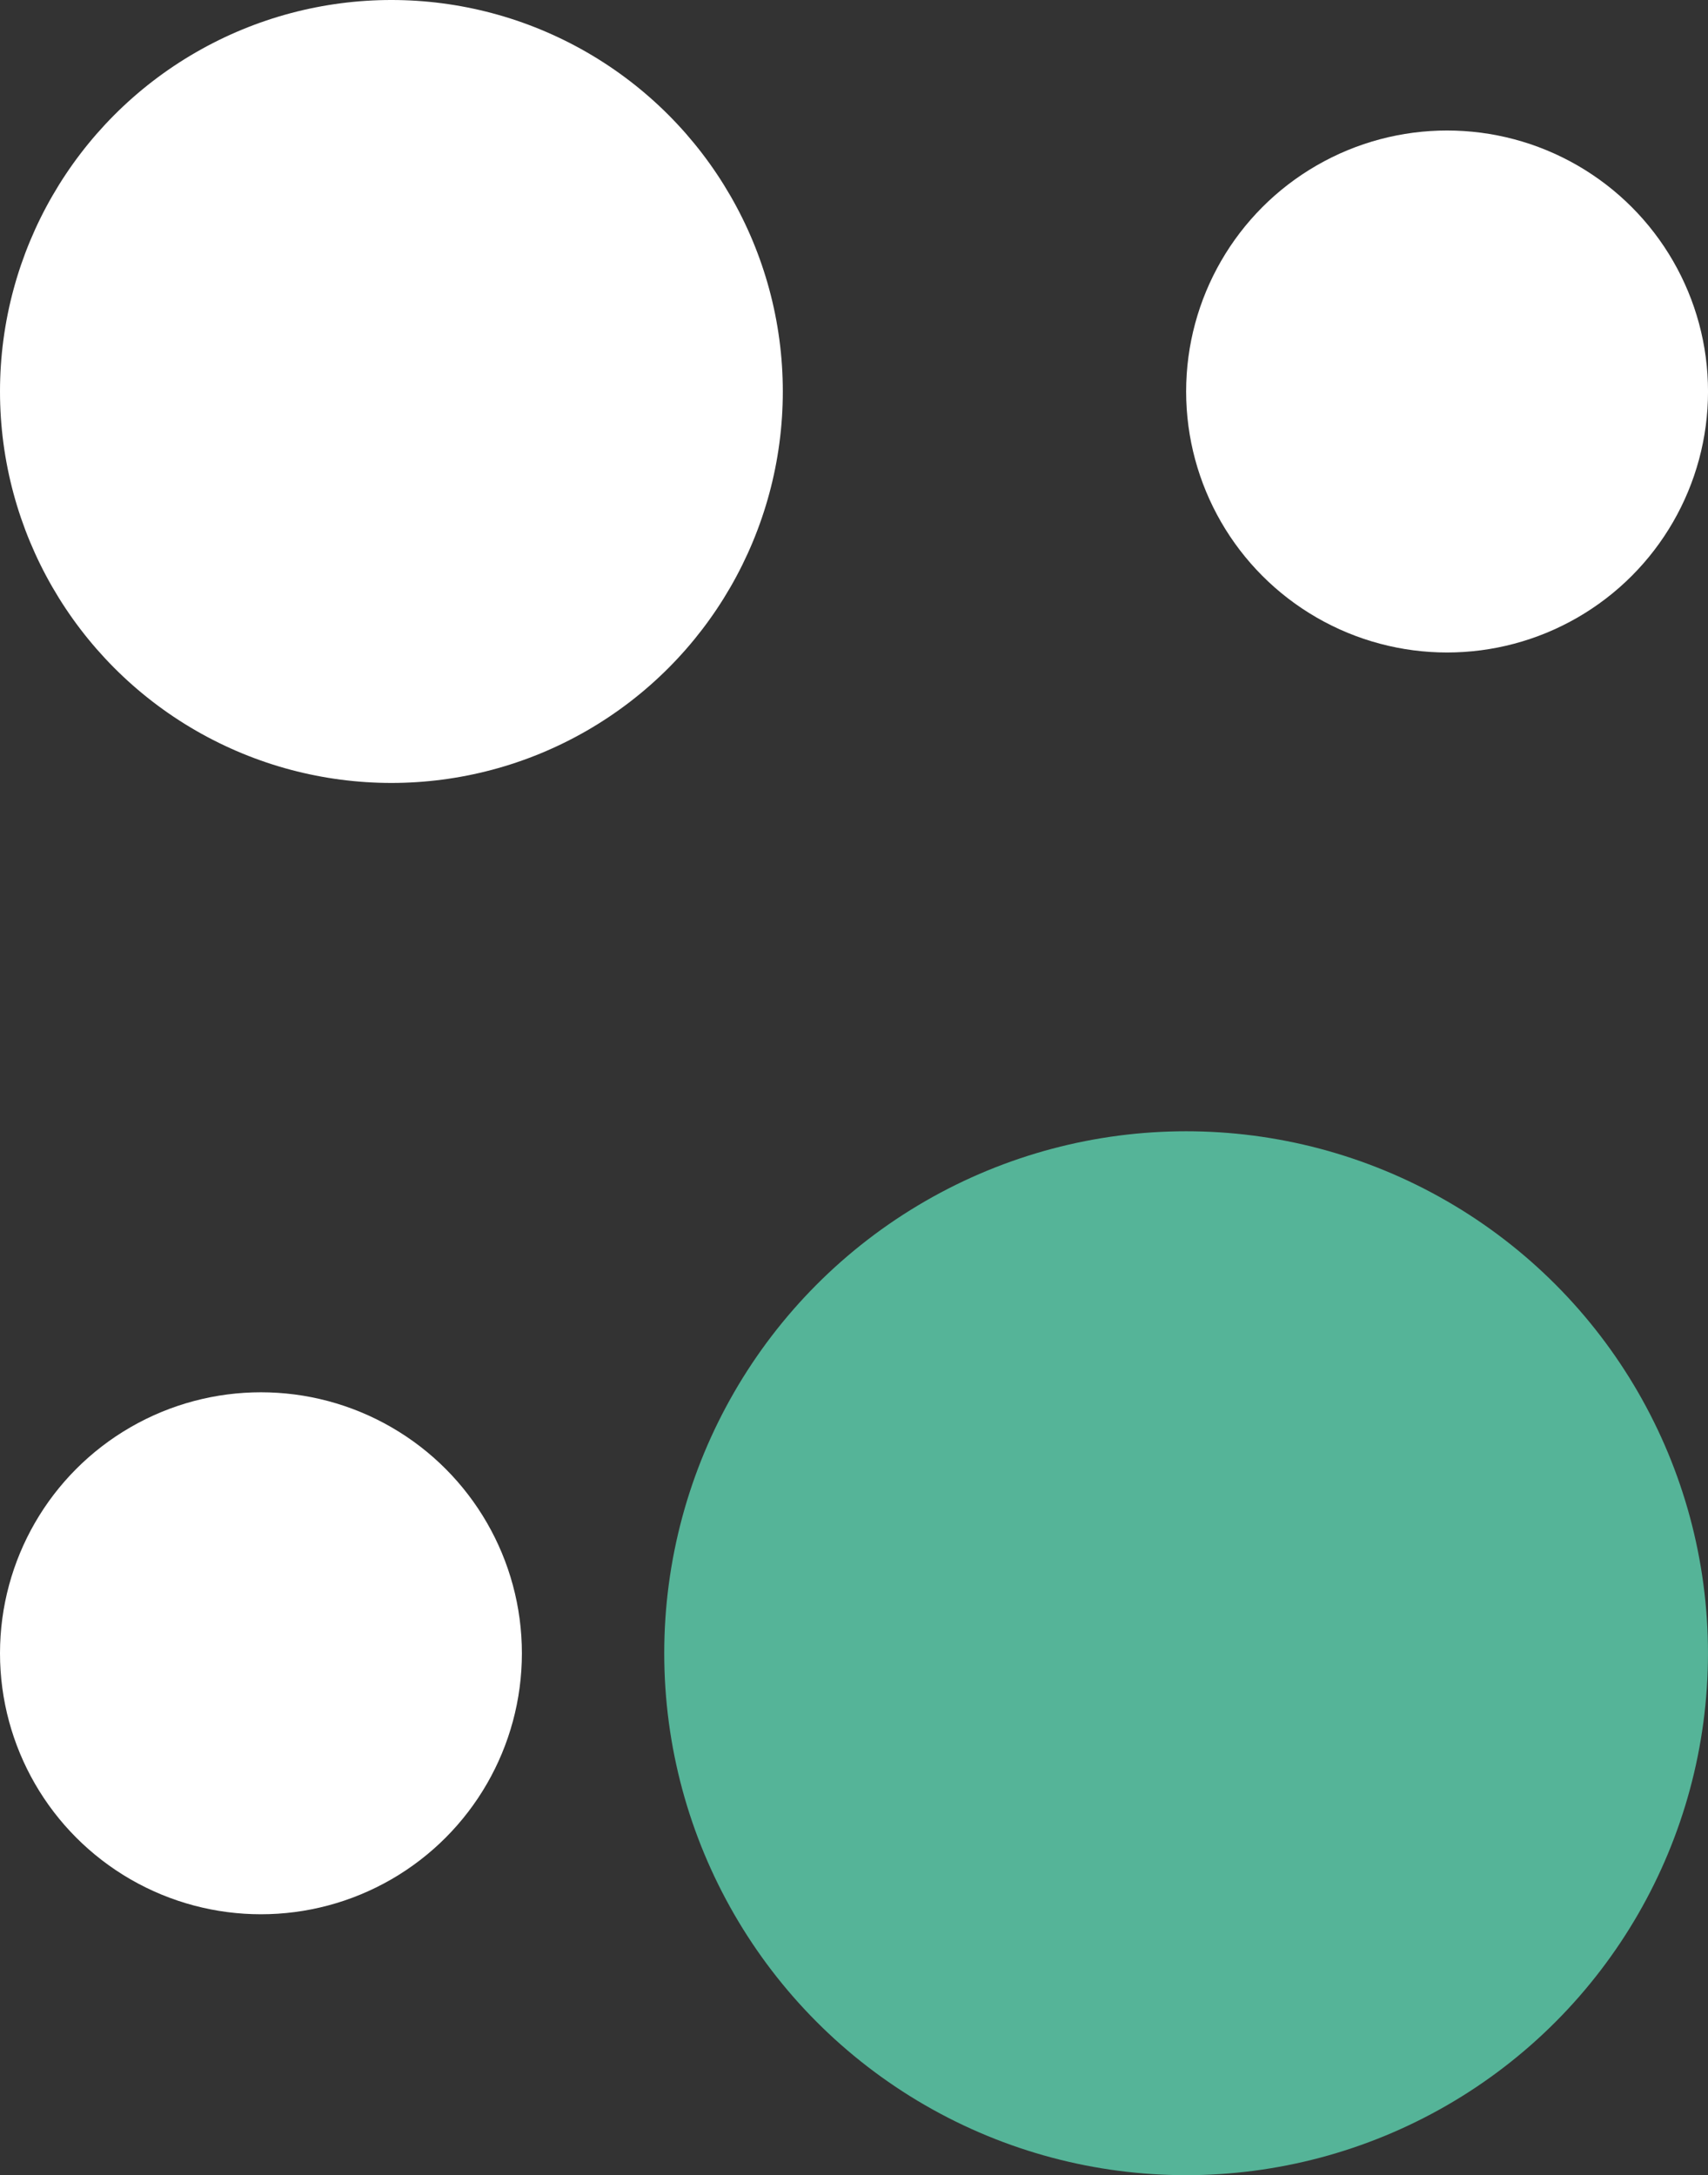
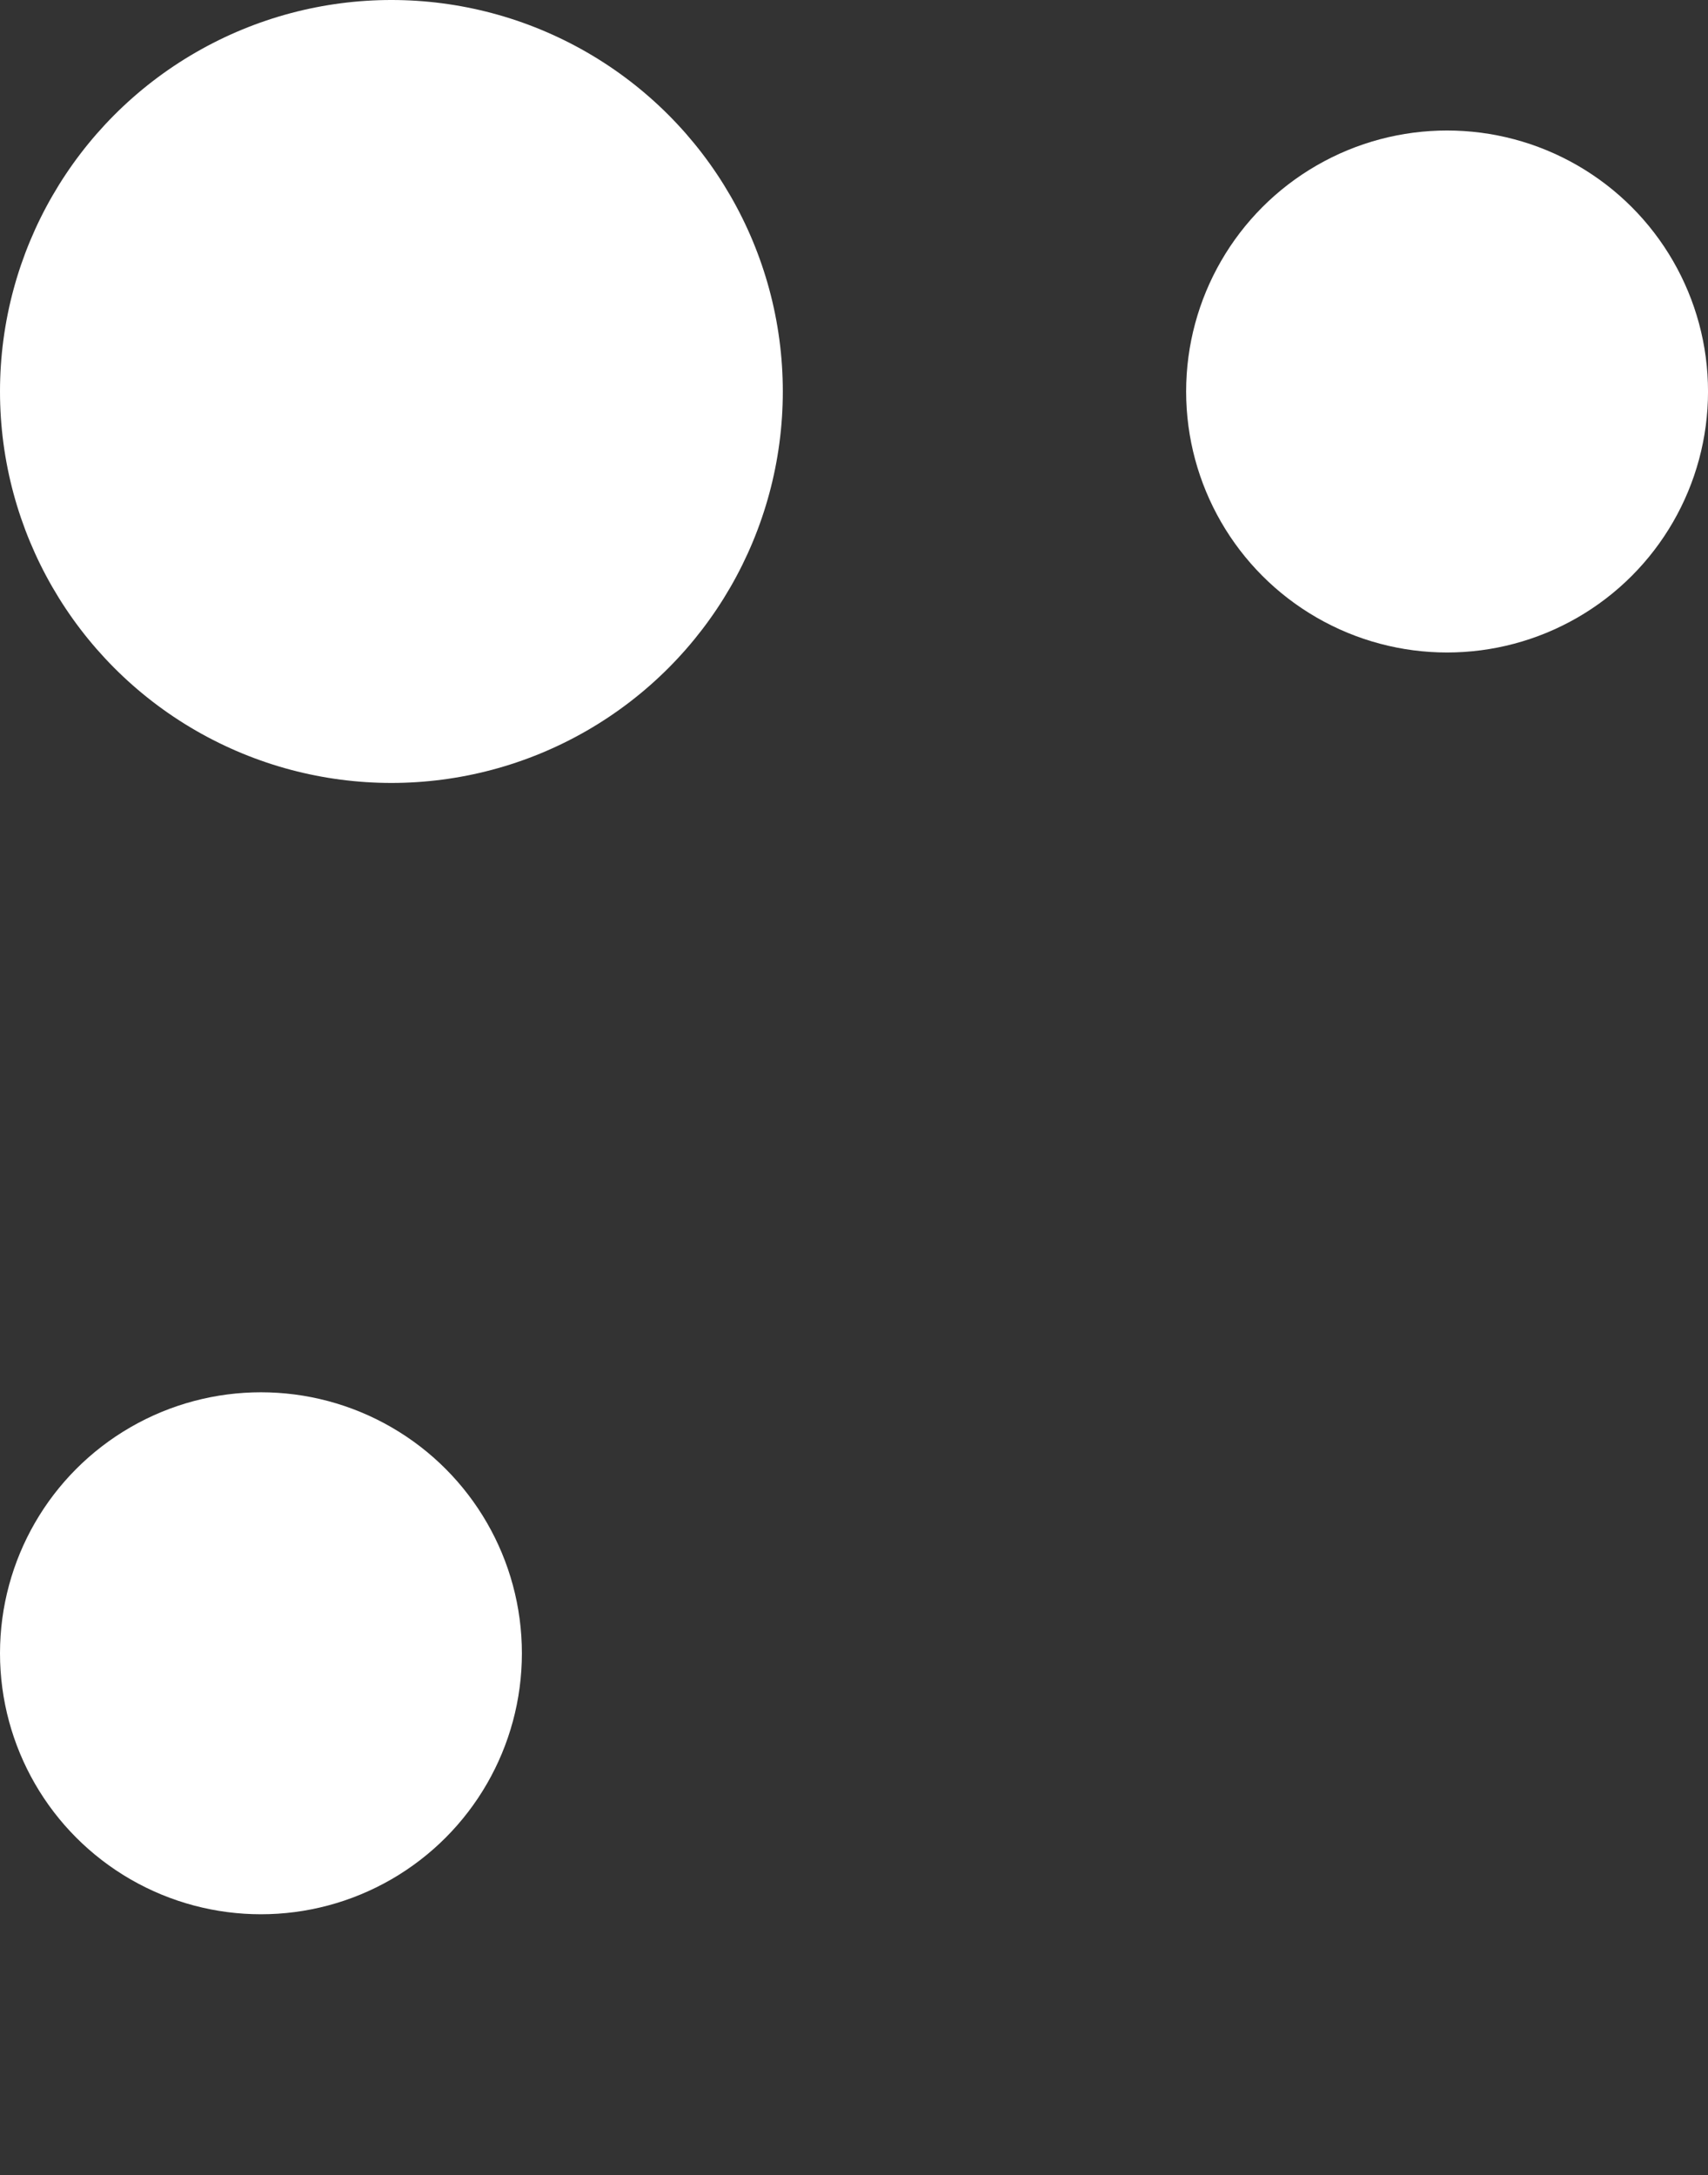
<svg xmlns="http://www.w3.org/2000/svg" width="69.859" height="88.953" viewBox="0 0 69.859 88.953">
  <rect x="0" y="0" width="69.859" height="88.953" fill="#333333" stroke="none" />
  <g id="Group_71" data-name="Group 71" transform="translate(-2109.087 -1656.652)">
    <ellipse id="Ellipse_37" data-name="Ellipse 37" cx="16.009" cy="16.009" rx="16.009" ry="16.009" transform="translate(2109.087 1656.652)" fill="#fff" />
-     <ellipse id="Ellipse_38" data-name="Ellipse 38" cx="21.345" cy="21.345" rx="21.345" ry="21.345" transform="translate(2136.255 1702.914)" fill="#55b498" />
    <ellipse id="Ellipse_39" data-name="Ellipse 39" cx="10.673" cy="10.673" rx="10.673" ry="10.673" transform="translate(2109.087 1713.588)" fill="#fff" />
    <ellipse id="Ellipse_40" data-name="Ellipse 40" cx="10.673" cy="10.673" rx="10.673" ry="10.673" transform="translate(2157.601 1661.989)" fill="#fff" />
  </g>
</svg>